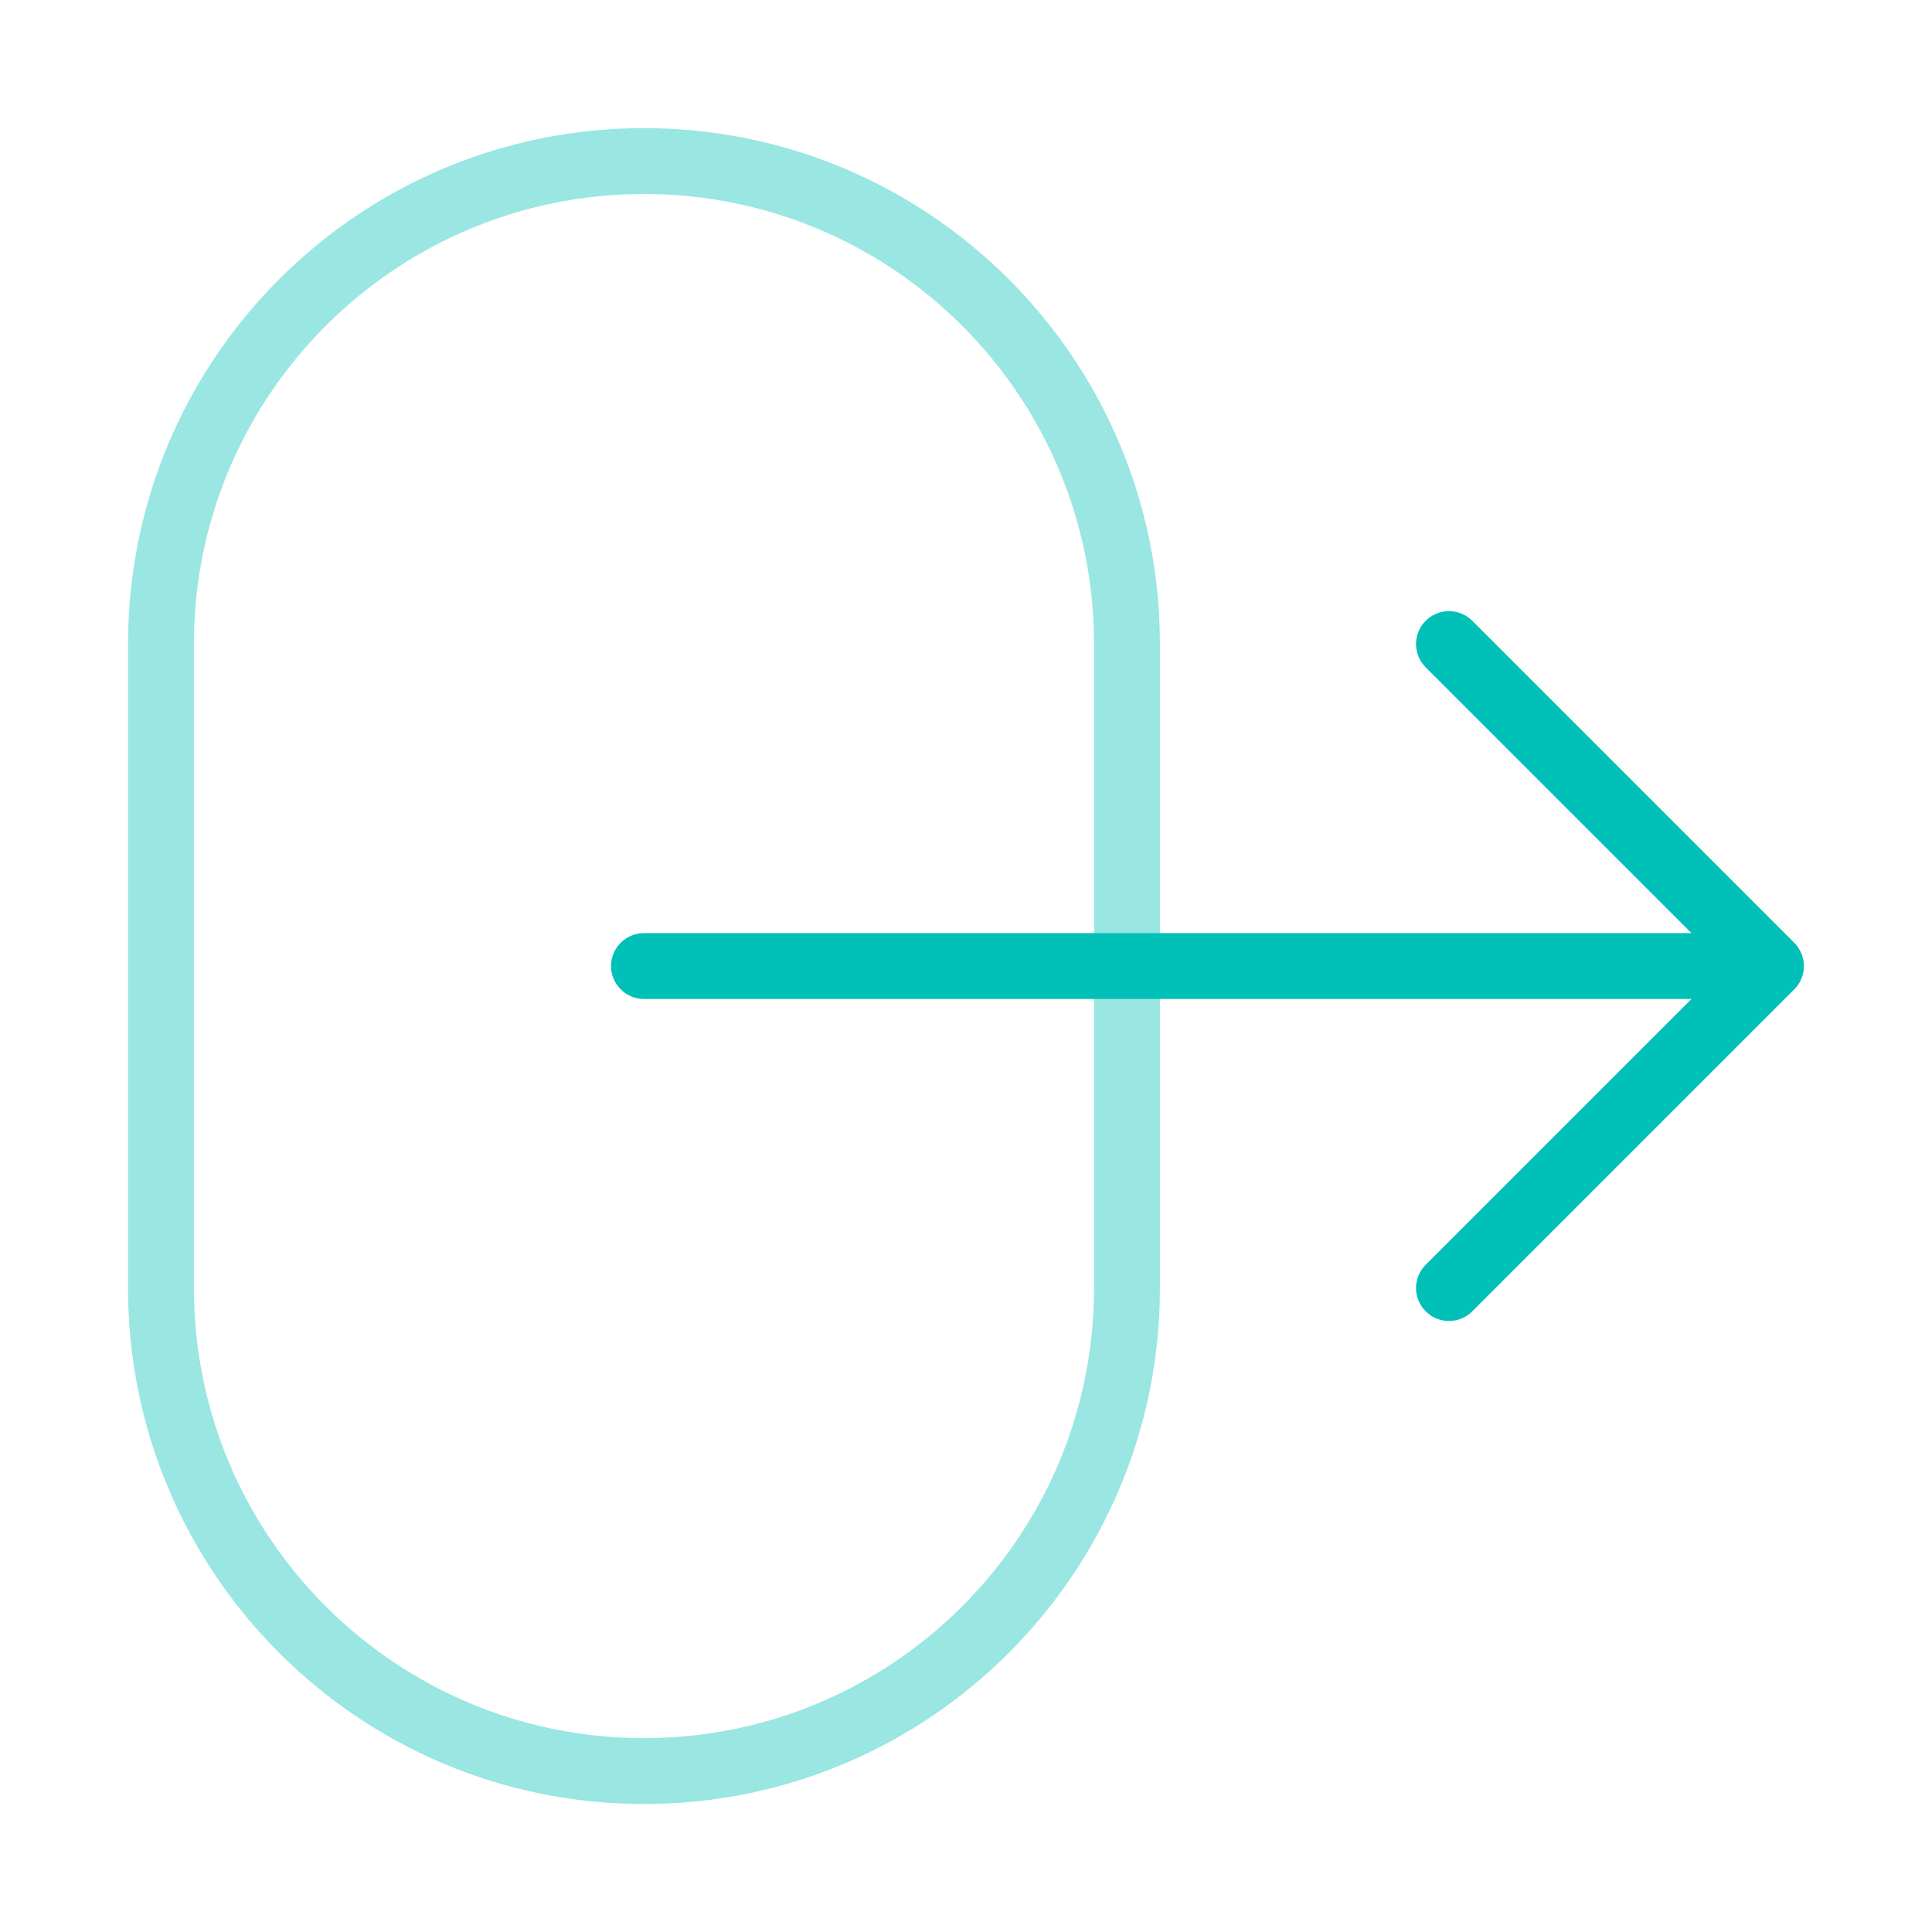
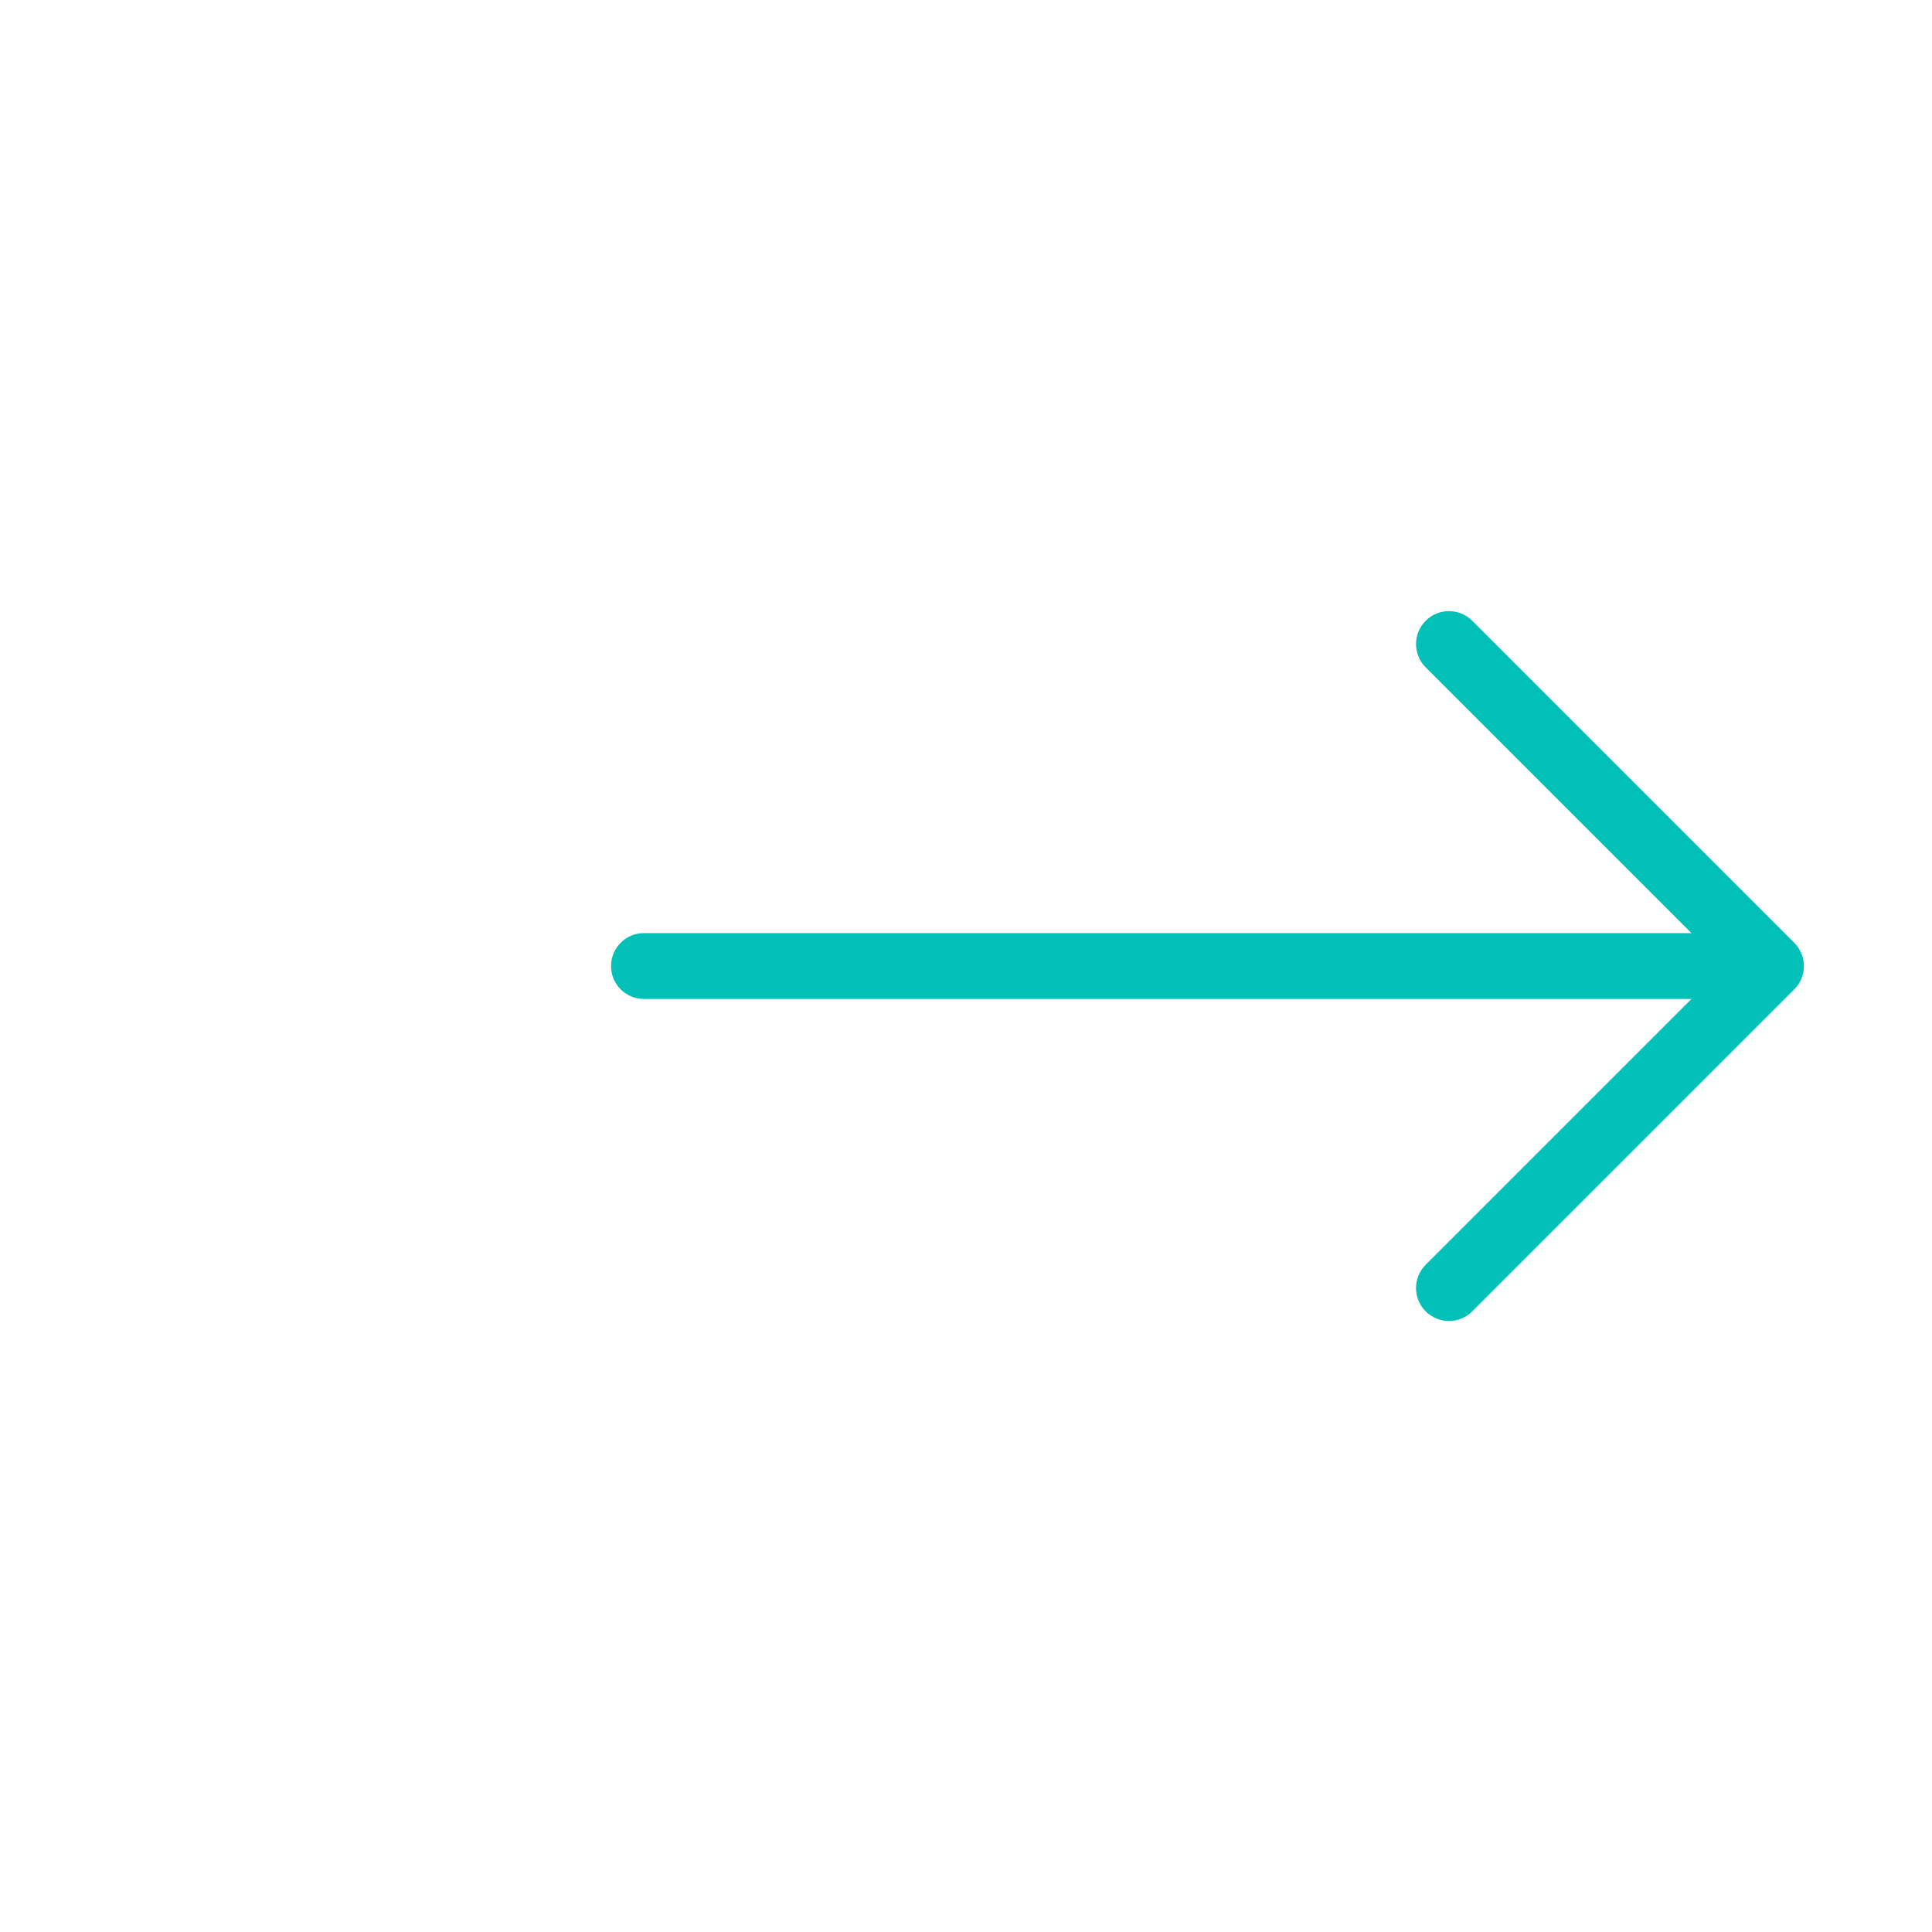
<svg xmlns="http://www.w3.org/2000/svg" width="44" height="44" viewBox="0 0 44 44" fill="none">
  <path fill-rule="evenodd" clip-rule="evenodd" d="M32.469 14.138C32.762 13.845 33.237 13.845 33.53 14.138L40.863 21.471C41.156 21.764 41.156 22.239 40.863 22.532L33.53 29.865C33.237 30.158 32.762 30.158 32.469 29.865C32.176 29.572 32.176 29.097 32.469 28.804L38.522 22.751H14.666C14.252 22.751 13.916 22.416 13.916 22.001C13.916 21.587 14.252 21.251 14.666 21.251H38.522L32.469 15.198C32.176 14.905 32.176 14.431 32.469 14.138Z" fill="#00C0B7" />
-   <path fill-rule="evenodd" clip-rule="evenodd" d="M2.916 14.668C2.916 8.179 8.177 2.918 14.666 2.918C21.155 2.918 26.416 8.179 26.416 14.668V29.335C26.416 35.824 21.155 41.085 14.666 41.085C8.177 41.085 2.916 35.824 2.916 29.335L2.916 14.668ZM14.666 4.418C9.005 4.418 4.416 9.007 4.416 14.668L4.416 29.335C4.416 34.996 9.005 39.585 14.666 39.585C20.327 39.585 24.916 34.996 24.916 29.335V14.668C24.916 9.007 20.327 4.418 14.666 4.418Z" fill="#00C0B7" fill-opacity="0.4" />
</svg>